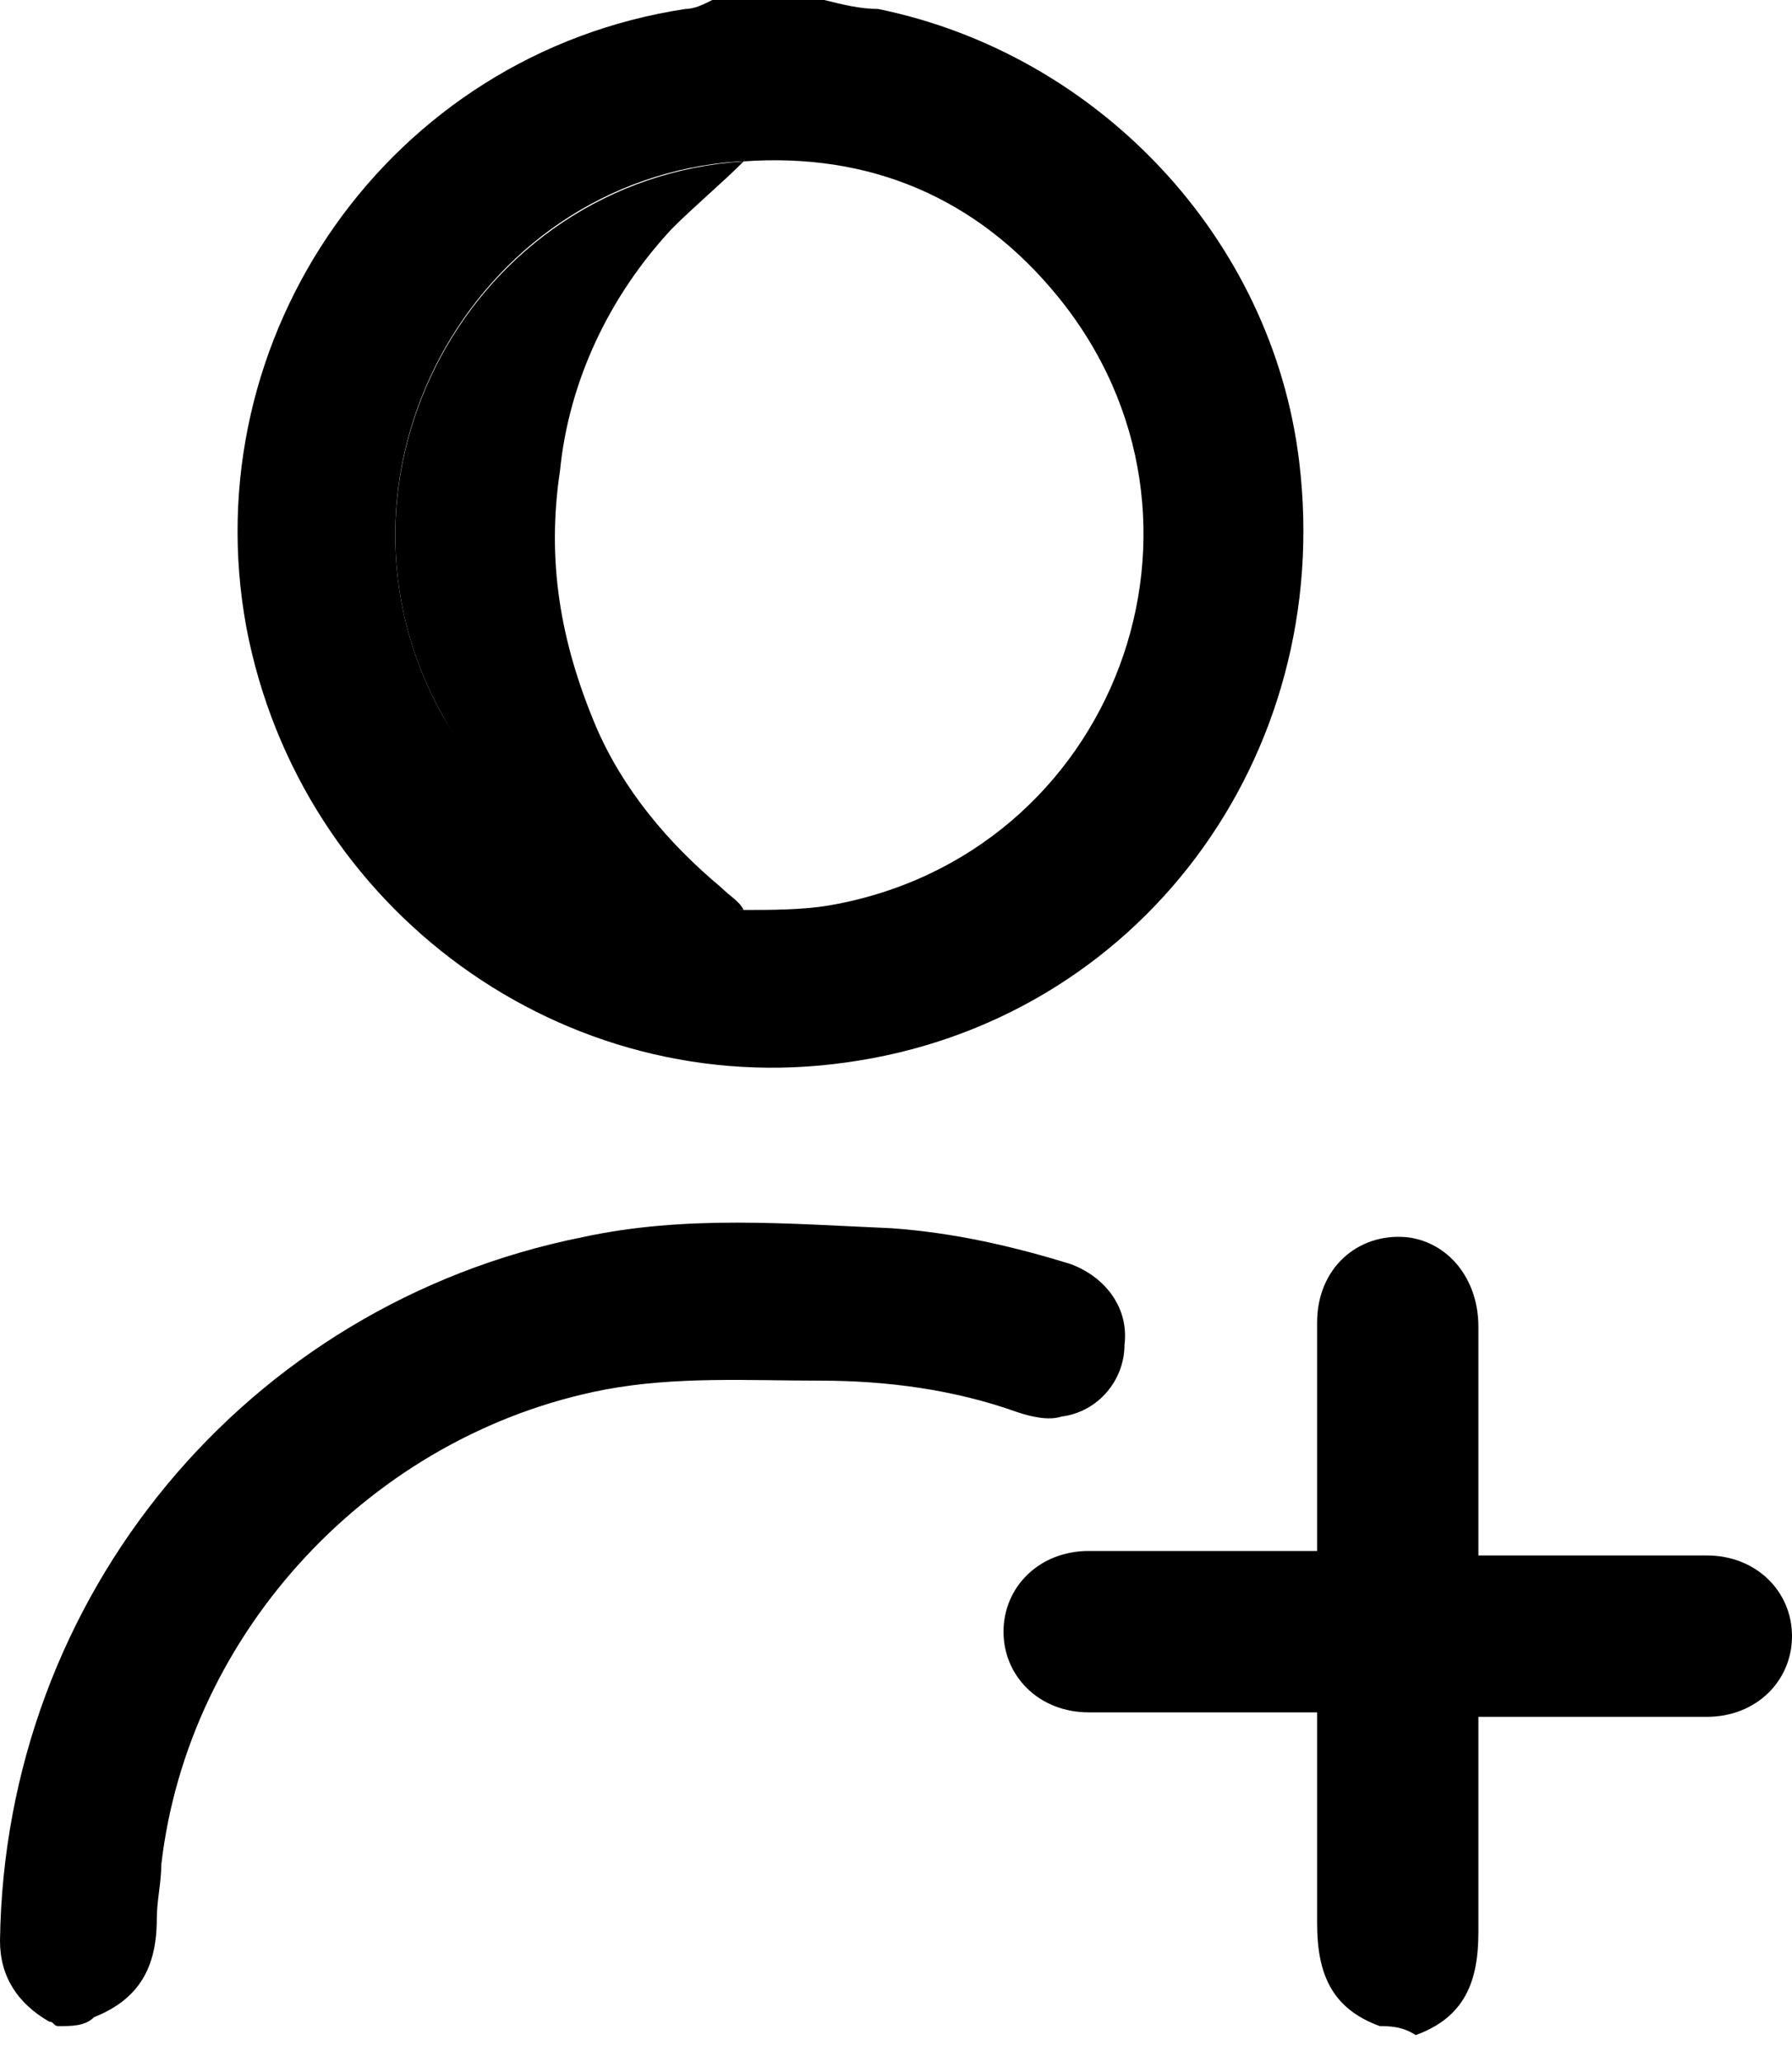
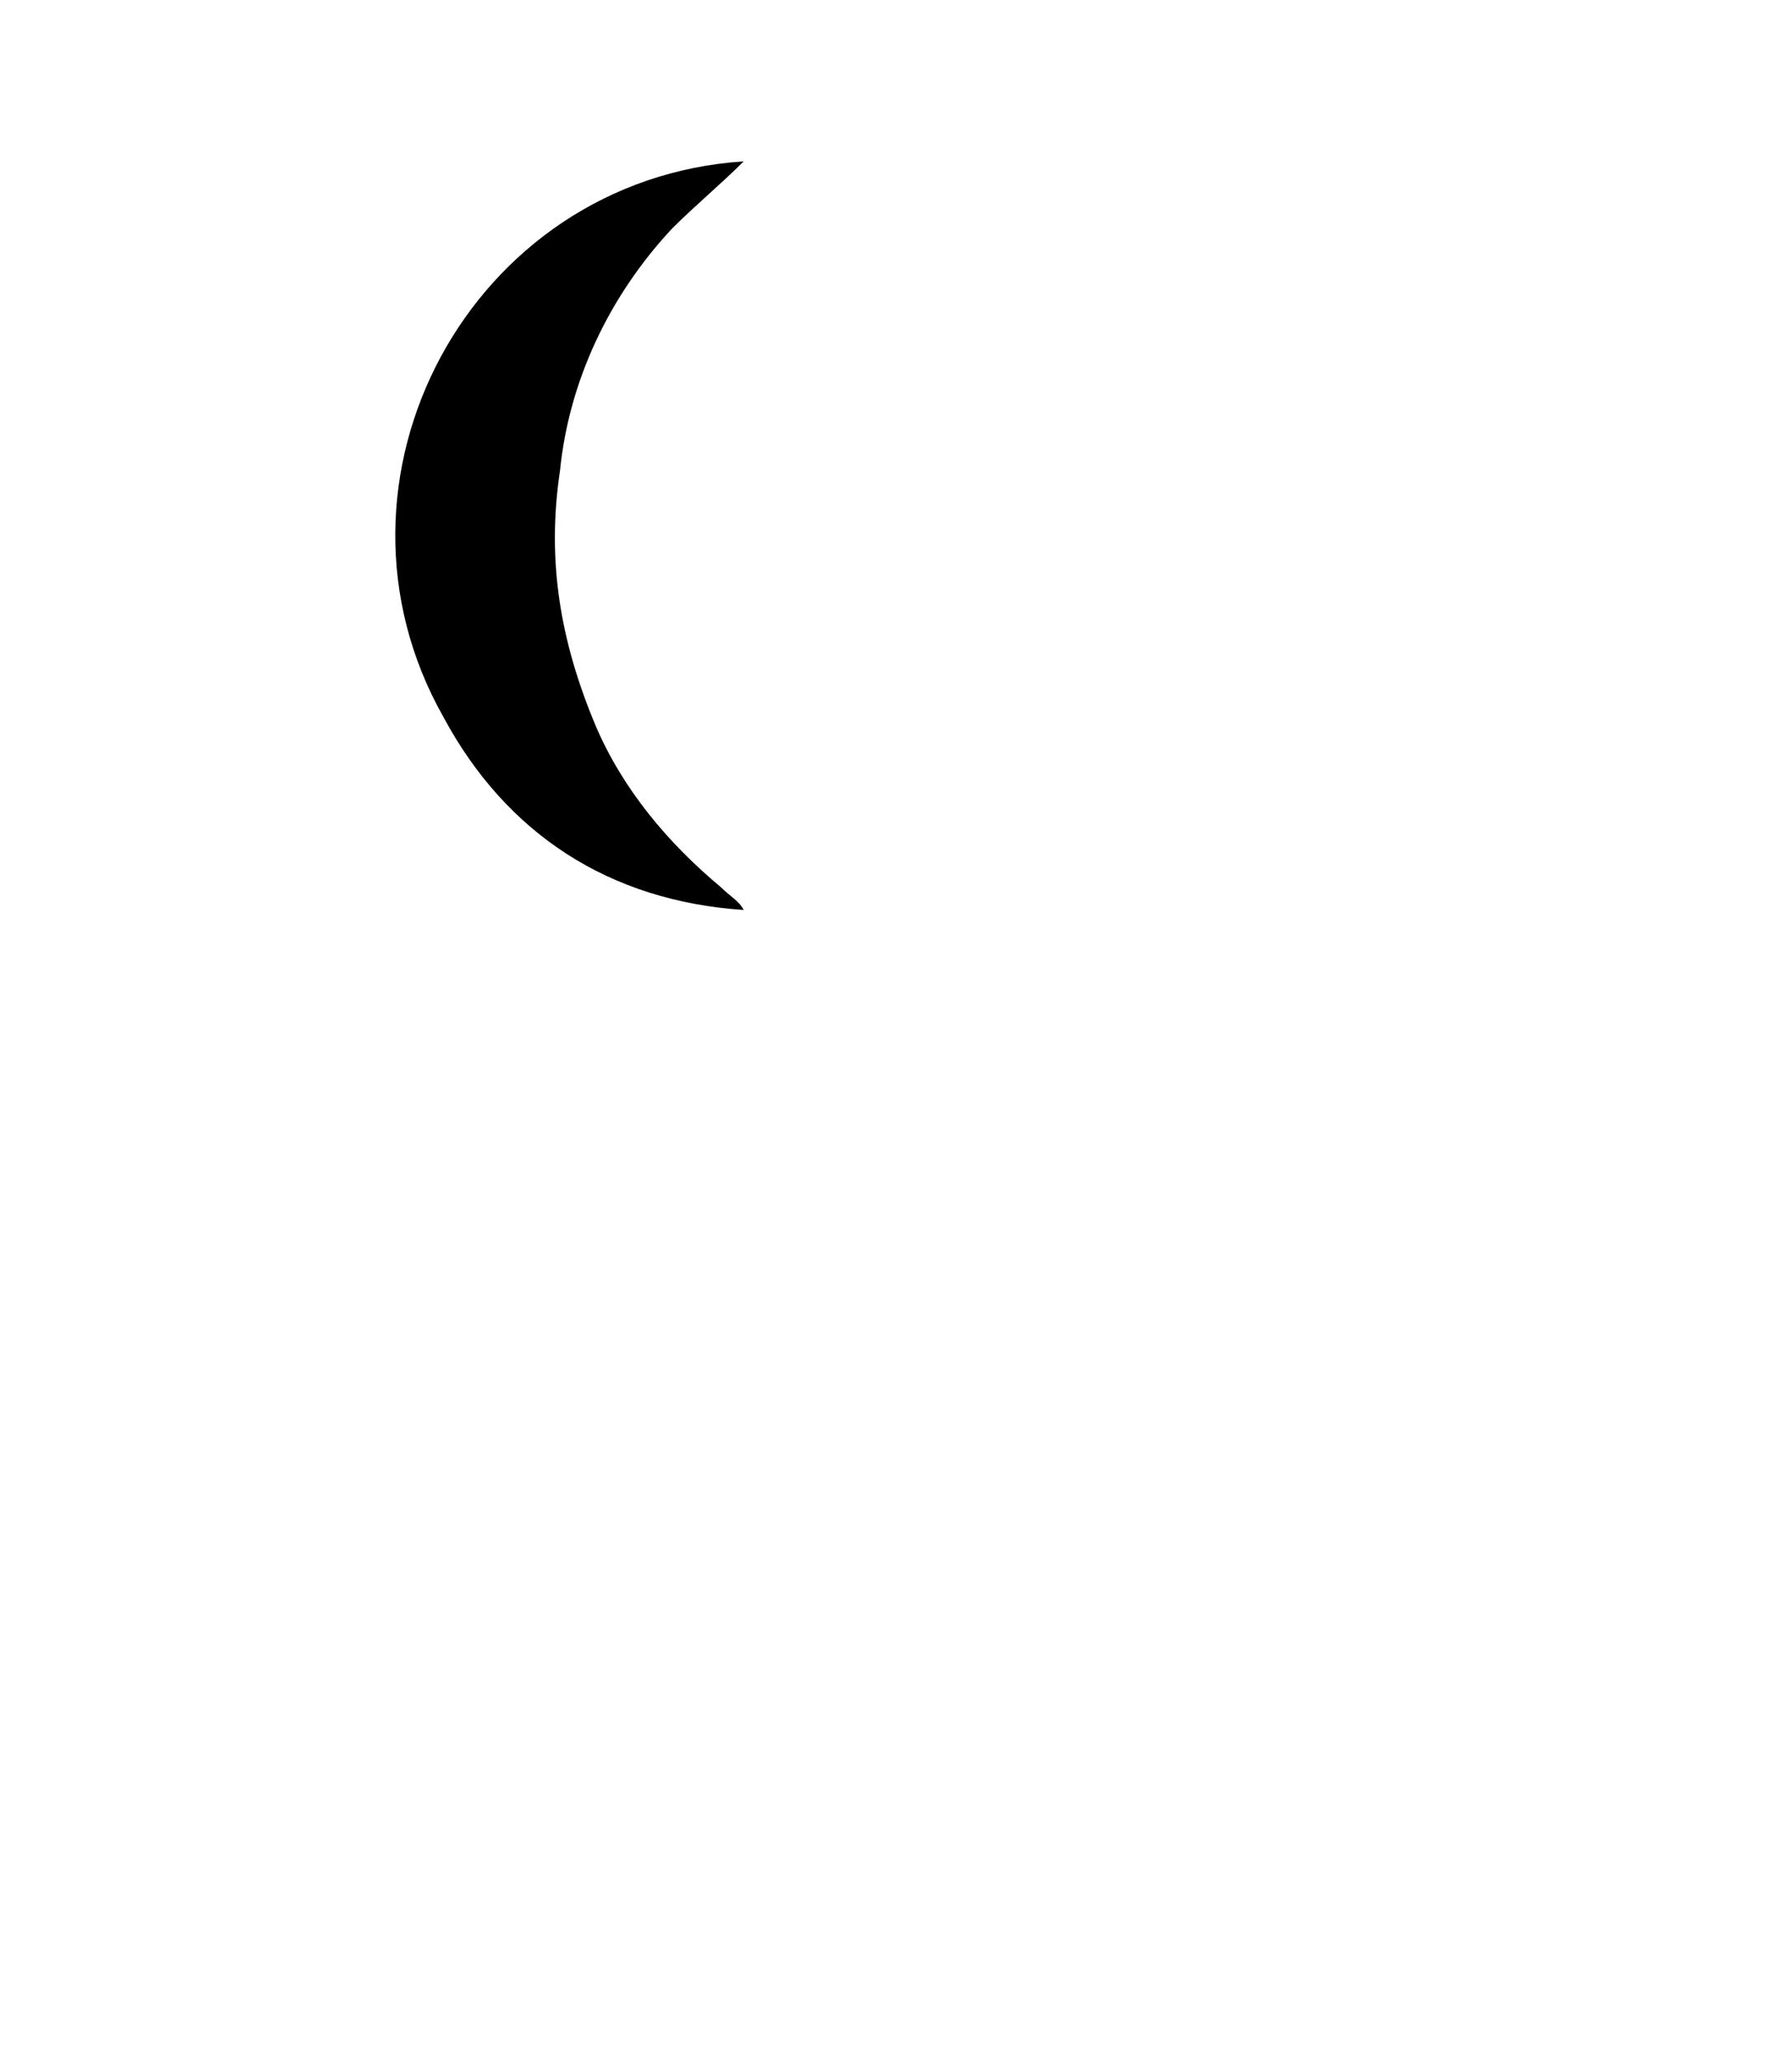
<svg xmlns="http://www.w3.org/2000/svg" version="1.1" id="Layer_1" x="0px" y="0px" viewBox="0 0 40 46" style="enable-background:new 0 0 40 46;" xml:space="preserve">
  <g>
-     <path class="fill-indigo" d="M18.4,0c0.4,0.1,0.8,0.2,1.2,0.2c4.9,1,8.8,5.1,9.4,10.1c0.8,6.6-3.6,12.5-10.1,13.4   c-6.3,0.9-12.2-3.4-13.4-9.7C4.3,7.5,8.7,1.2,15.3,0.2c0.2,0,0.4-0.1,0.6-0.2C16.7,0,17.6,0,18.4,0z M16.6,20.3   c0.6,0,1.3,0,1.9-0.1c6.4-1.1,9.2-8.6,5.1-13.6c-1.8-2.2-4.2-3.2-7-3c0,0-0.1,0-0.1,0C10.5,4,6.9,10.7,9.9,16   C11.4,18.6,13.6,20,16.6,20.3z" />
-     <path class="fill-indigo" d="M1.3,45.2c-0.1,0-0.1-0.1-0.2-0.1C0.4,44.7,0,44.1,0,43.3c0.1-7.7,5.5-14.2,13-15.7c2.3-0.5,4.6-0.3,6.9-0.2   c1.4,0.1,2.7,0.4,4,0.8c0.8,0.3,1.3,1,1.2,1.8c0,0.8-0.6,1.5-1.4,1.6c-0.3,0.1-0.7,0-1-0.1c-1.4-0.5-2.9-0.7-4.4-0.7   c-1.6,0-3.2-0.1-4.8,0.2c-5.2,1-9.3,5.4-9.9,10.6c0,0.4-0.1,0.8-0.1,1.2c0,1.1-0.4,1.8-1.4,2.2C1.9,45.2,1.6,45.2,1.3,45.2z" />
-     <path class="fill-accent" d="M30.8,45.2c-1.1-0.4-1.4-1.2-1.4-2.3c0-1.4,0-2.8,0-4.2c0-0.2,0-0.3,0-0.5c-0.2,0-0.3,0-0.5,0   c-1.5,0-3.1,0-4.6,0c-1.1,0-1.9-0.8-1.9-1.8c0-1,0.8-1.8,1.9-1.8c1.5,0,3.1,0,4.6,0c0.2,0,0.3,0,0.5,0c0-0.2,0-0.3,0-0.5   c0-1.5,0-3.1,0-4.6c0-1.2,0.9-2,2-1.9c0.9,0.1,1.6,0.9,1.6,2c0,1.5,0,3,0,4.5c0,0.2,0,0.3,0,0.6c0.2,0,0.3,0,0.5,0   c1.5,0,3.1,0,4.6,0c1.1,0,1.9,0.8,1.9,1.8c0,1-0.8,1.8-1.9,1.8c-1.5,0-3.1,0-4.6,0c-0.2,0-0.3,0-0.5,0c0,0.2,0,0.3,0,0.5   c0,1.4,0,2.9,0,4.3c0,1.1-0.3,1.9-1.4,2.3C31.3,45.2,31,45.2,30.8,45.2z" />
    <path class="fill-cloud" d="M16.6,3.6c-0.5,0.5-1.1,1-1.6,1.5c-1.4,1.5-2.3,3.4-2.5,5.4c-0.3,2,0,3.8,0.8,5.7c0.6,1.4,1.6,2.6,2.8,3.6   c0.2,0.2,0.4,0.3,0.5,0.5c-3-0.2-5.3-1.7-6.7-4.3C6.9,10.7,10.5,4,16.6,3.6C16.6,3.6,16.6,3.6,16.6,3.6z" />
  </g>
</svg>